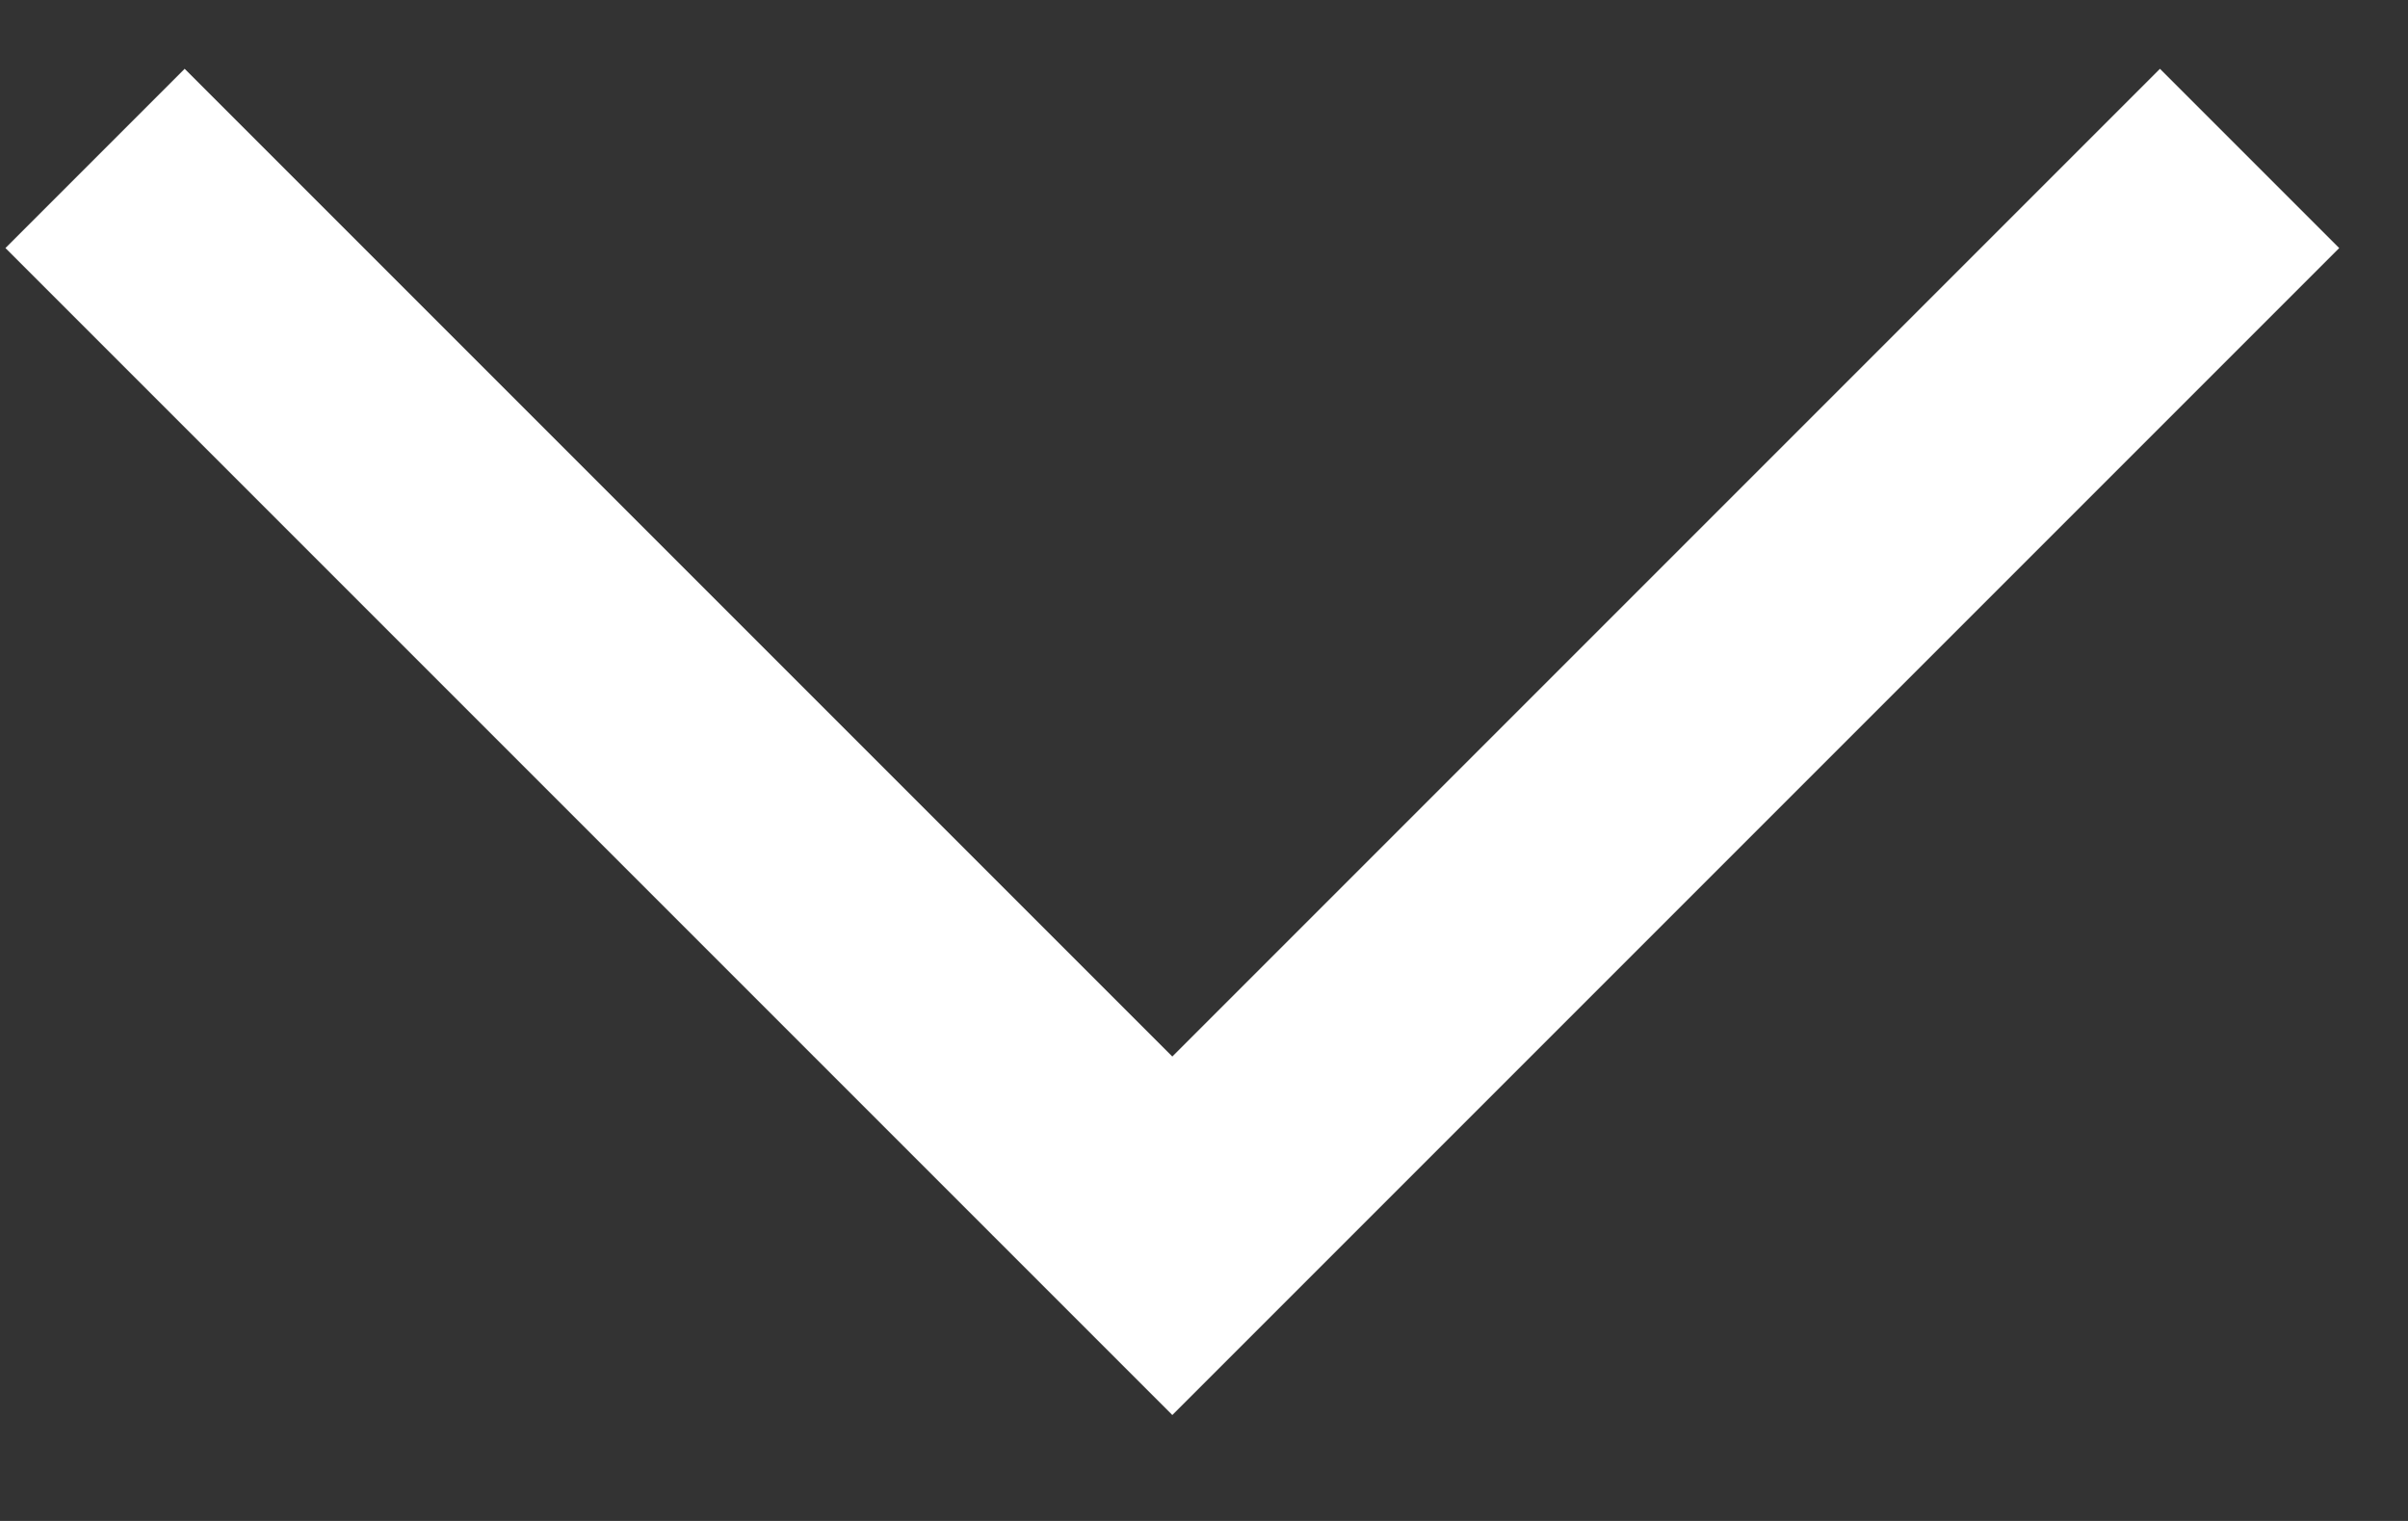
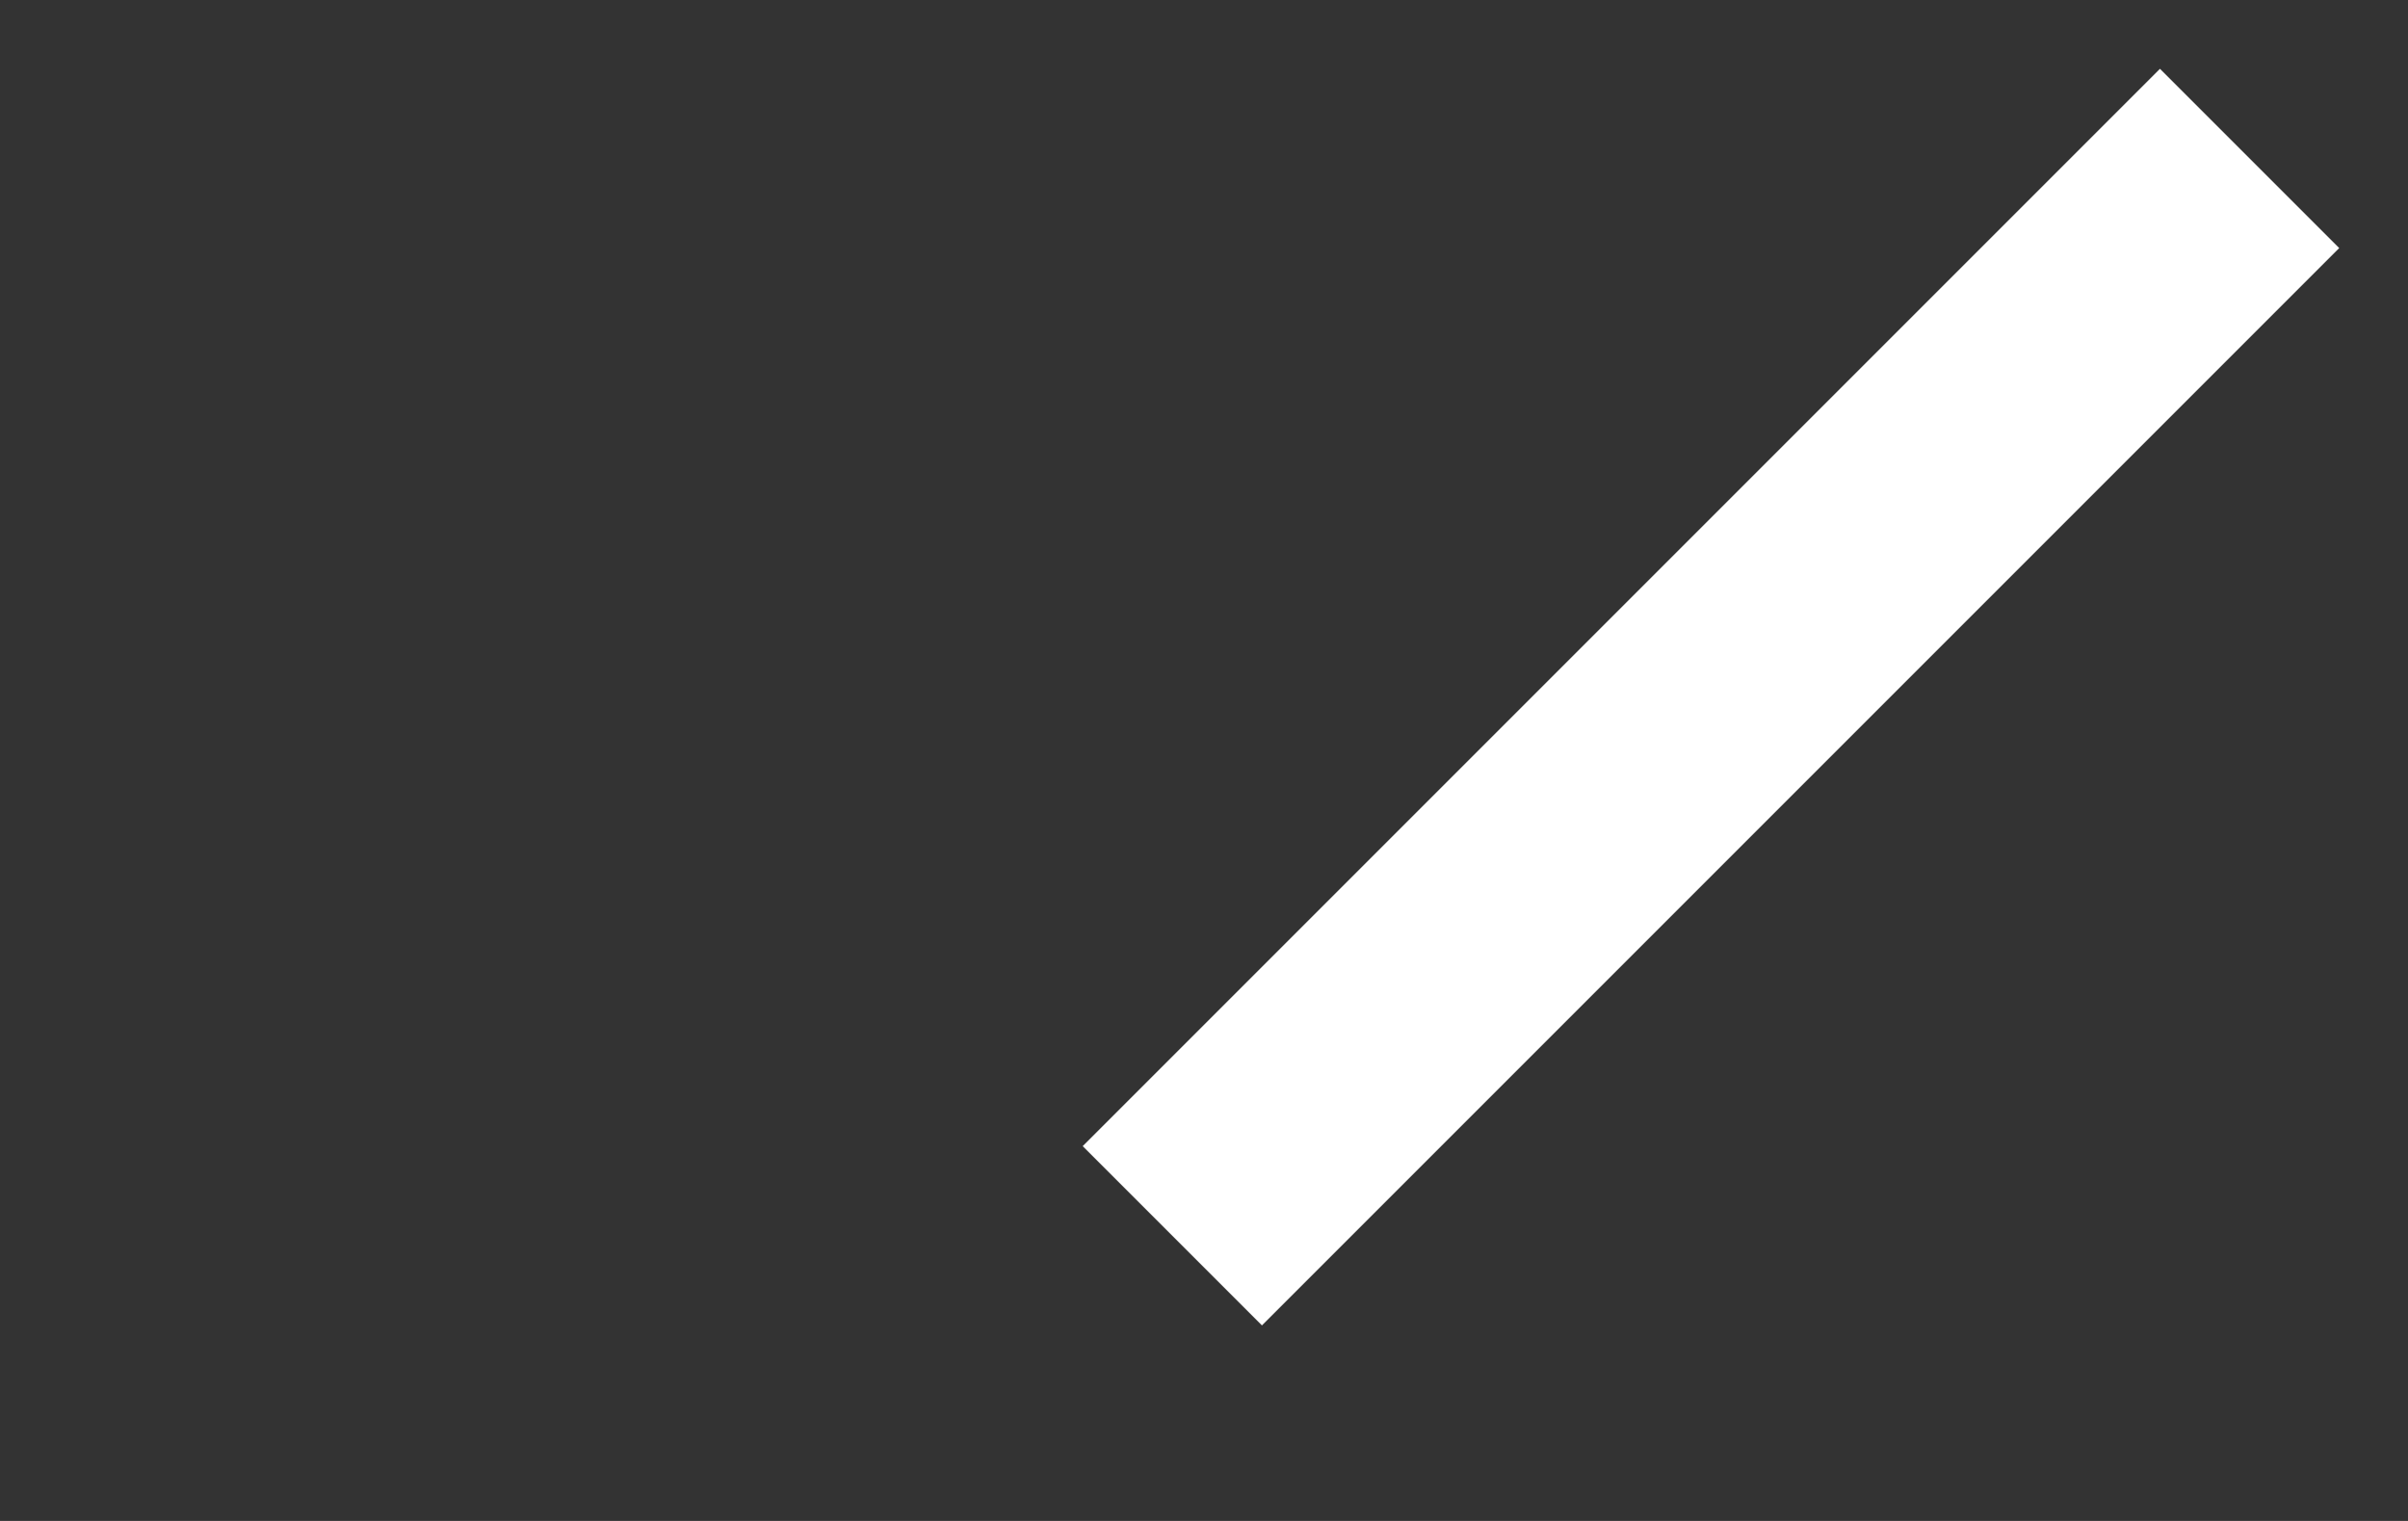
<svg xmlns="http://www.w3.org/2000/svg" width="19" height="12" viewBox="0 0 19 12" fill="none">
  <rect x="0" y="0" width="19" height="12" fill="#333333" stroke="none" />
-   <path d="M17.75 1.25L9.25 9.75L0.75 1.25" stroke="white" stroke-width="2" />
+   <path d="M17.75 1.25L9.25 9.75" stroke="white" stroke-width="2" />
</svg>